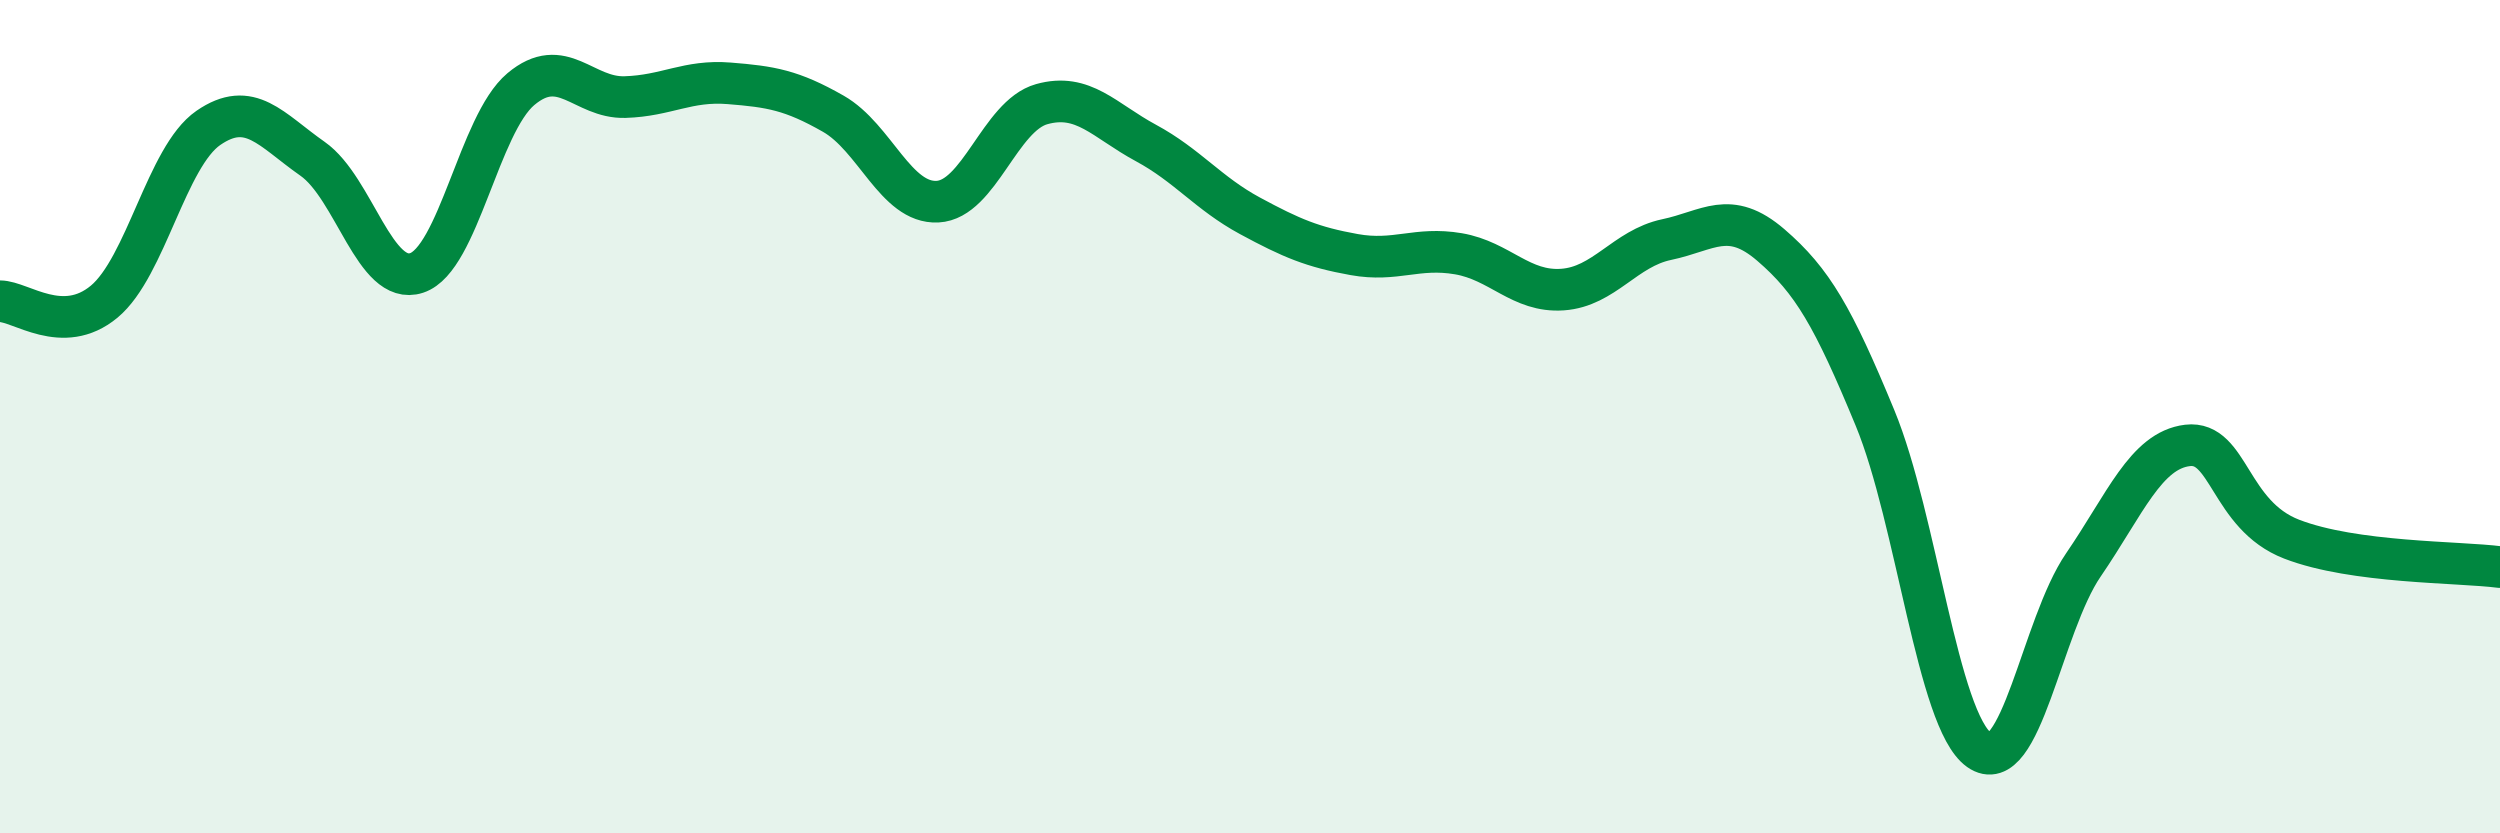
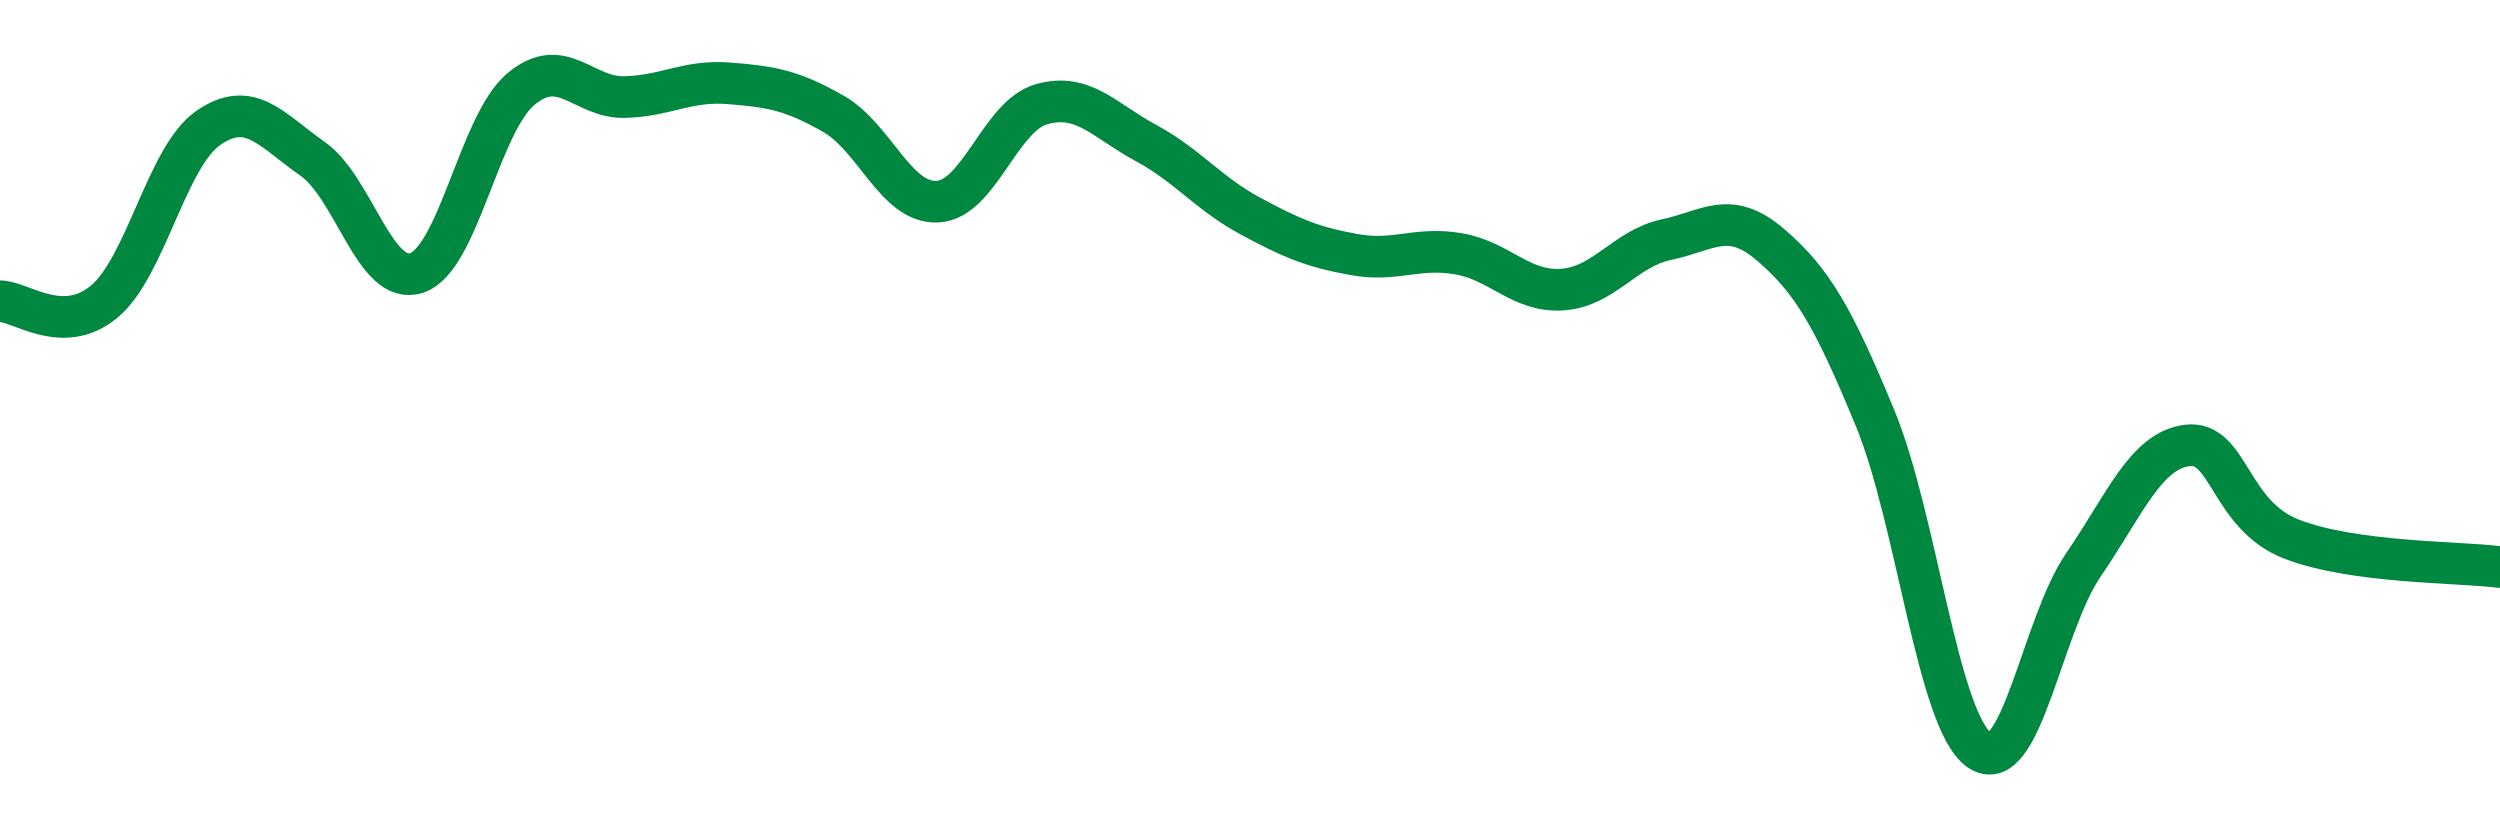
<svg xmlns="http://www.w3.org/2000/svg" width="60" height="20" viewBox="0 0 60 20">
-   <path d="M 0,7.23 C 0.5,7.23 1.5,8.07 2.5,7.24 C 3.5,6.41 4,3.76 5,3.07 C 6,2.38 6.5,3.11 7.5,3.81 C 8.5,4.51 9,6.88 10,6.55 C 11,6.22 11.5,2.98 12.5,2.14 C 13.5,1.3 14,2.36 15,2.33 C 16,2.3 16.5,1.92 17.5,2 C 18.5,2.08 19,2.16 20,2.73 C 21,3.3 21.5,4.89 22.5,4.84 C 23.5,4.79 24,2.78 25,2.5 C 26,2.22 26.5,2.89 27.5,3.43 C 28.5,3.97 29,4.64 30,5.18 C 31,5.72 31.5,5.93 32.5,6.11 C 33.5,6.29 34,5.92 35,6.09 C 36,6.26 36.5,7.02 37.5,6.95 C 38.5,6.88 39,5.96 40,5.75 C 41,5.54 41.5,5.02 42.5,5.88 C 43.5,6.74 44,7.61 45,10.03 C 46,12.45 46.5,17.29 47.5,18 C 48.5,18.71 49,15.02 50,13.56 C 51,12.1 51.5,10.81 52.5,10.69 C 53.5,10.57 53.5,12.36 55,12.94 C 56.5,13.52 59,13.48 60,13.61L60 20L0 20Z" fill="#008740" opacity="0.1" stroke-linecap="round" stroke-linejoin="round" />
  <path d="M 0,7.23 C 0.5,7.23 1.5,8.07 2.5,7.24 C 3.5,6.41 4,3.76 5,3.07 C 6,2.38 6.5,3.11 7.5,3.81 C 8.5,4.51 9,6.88 10,6.55 C 11,6.22 11.5,2.98 12.5,2.14 C 13.5,1.3 14,2.36 15,2.33 C 16,2.3 16.5,1.92 17.5,2 C 18.5,2.08 19,2.16 20,2.73 C 21,3.3 21.5,4.89 22.5,4.84 C 23.5,4.79 24,2.78 25,2.5 C 26,2.22 26.5,2.89 27.5,3.43 C 28.5,3.97 29,4.64 30,5.18 C 31,5.72 31.5,5.93 32.5,6.11 C 33.5,6.29 34,5.92 35,6.09 C 36,6.26 36.5,7.02 37.5,6.95 C 38.5,6.88 39,5.96 40,5.75 C 41,5.54 41.5,5.02 42.5,5.88 C 43.5,6.74 44,7.61 45,10.03 C 46,12.45 46.5,17.29 47.5,18 C 48.5,18.71 49,15.02 50,13.56 C 51,12.1 51.5,10.81 52.5,10.69 C 53.5,10.57 53.5,12.36 55,12.94 C 56.5,13.52 59,13.48 60,13.61" stroke="#008740" stroke-width="1" fill="none" stroke-linecap="round" stroke-linejoin="round" />
</svg>